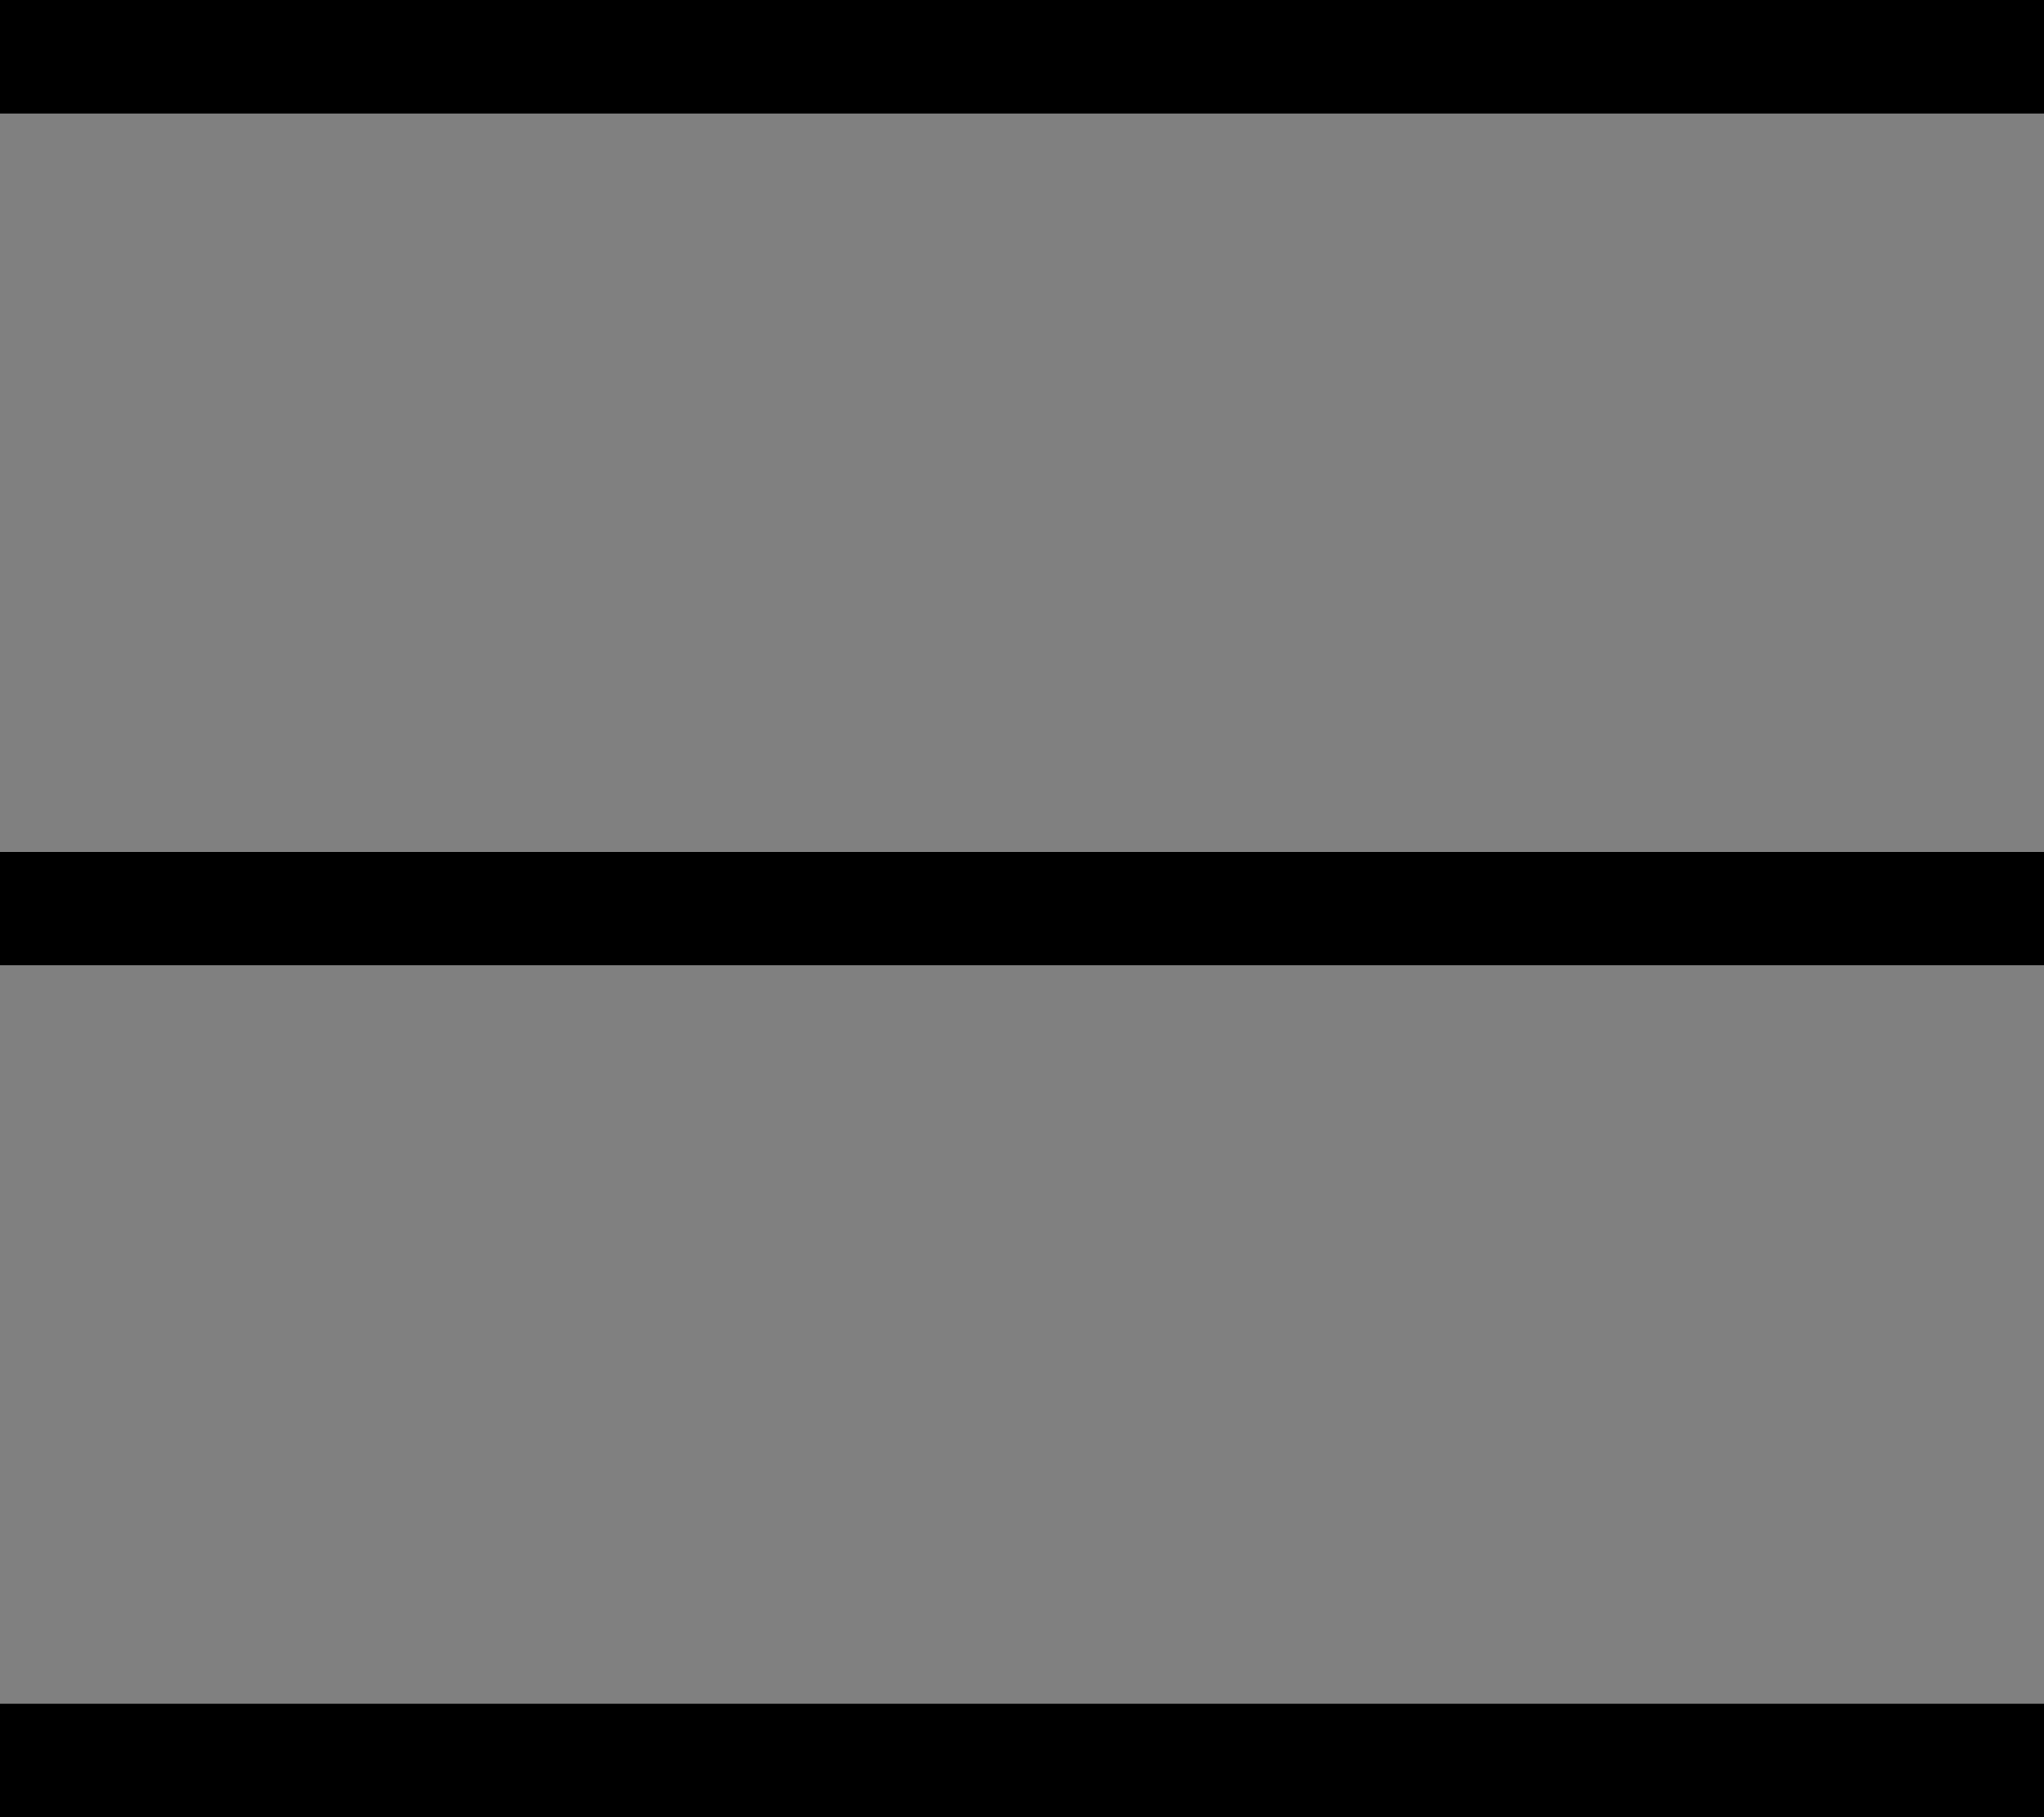
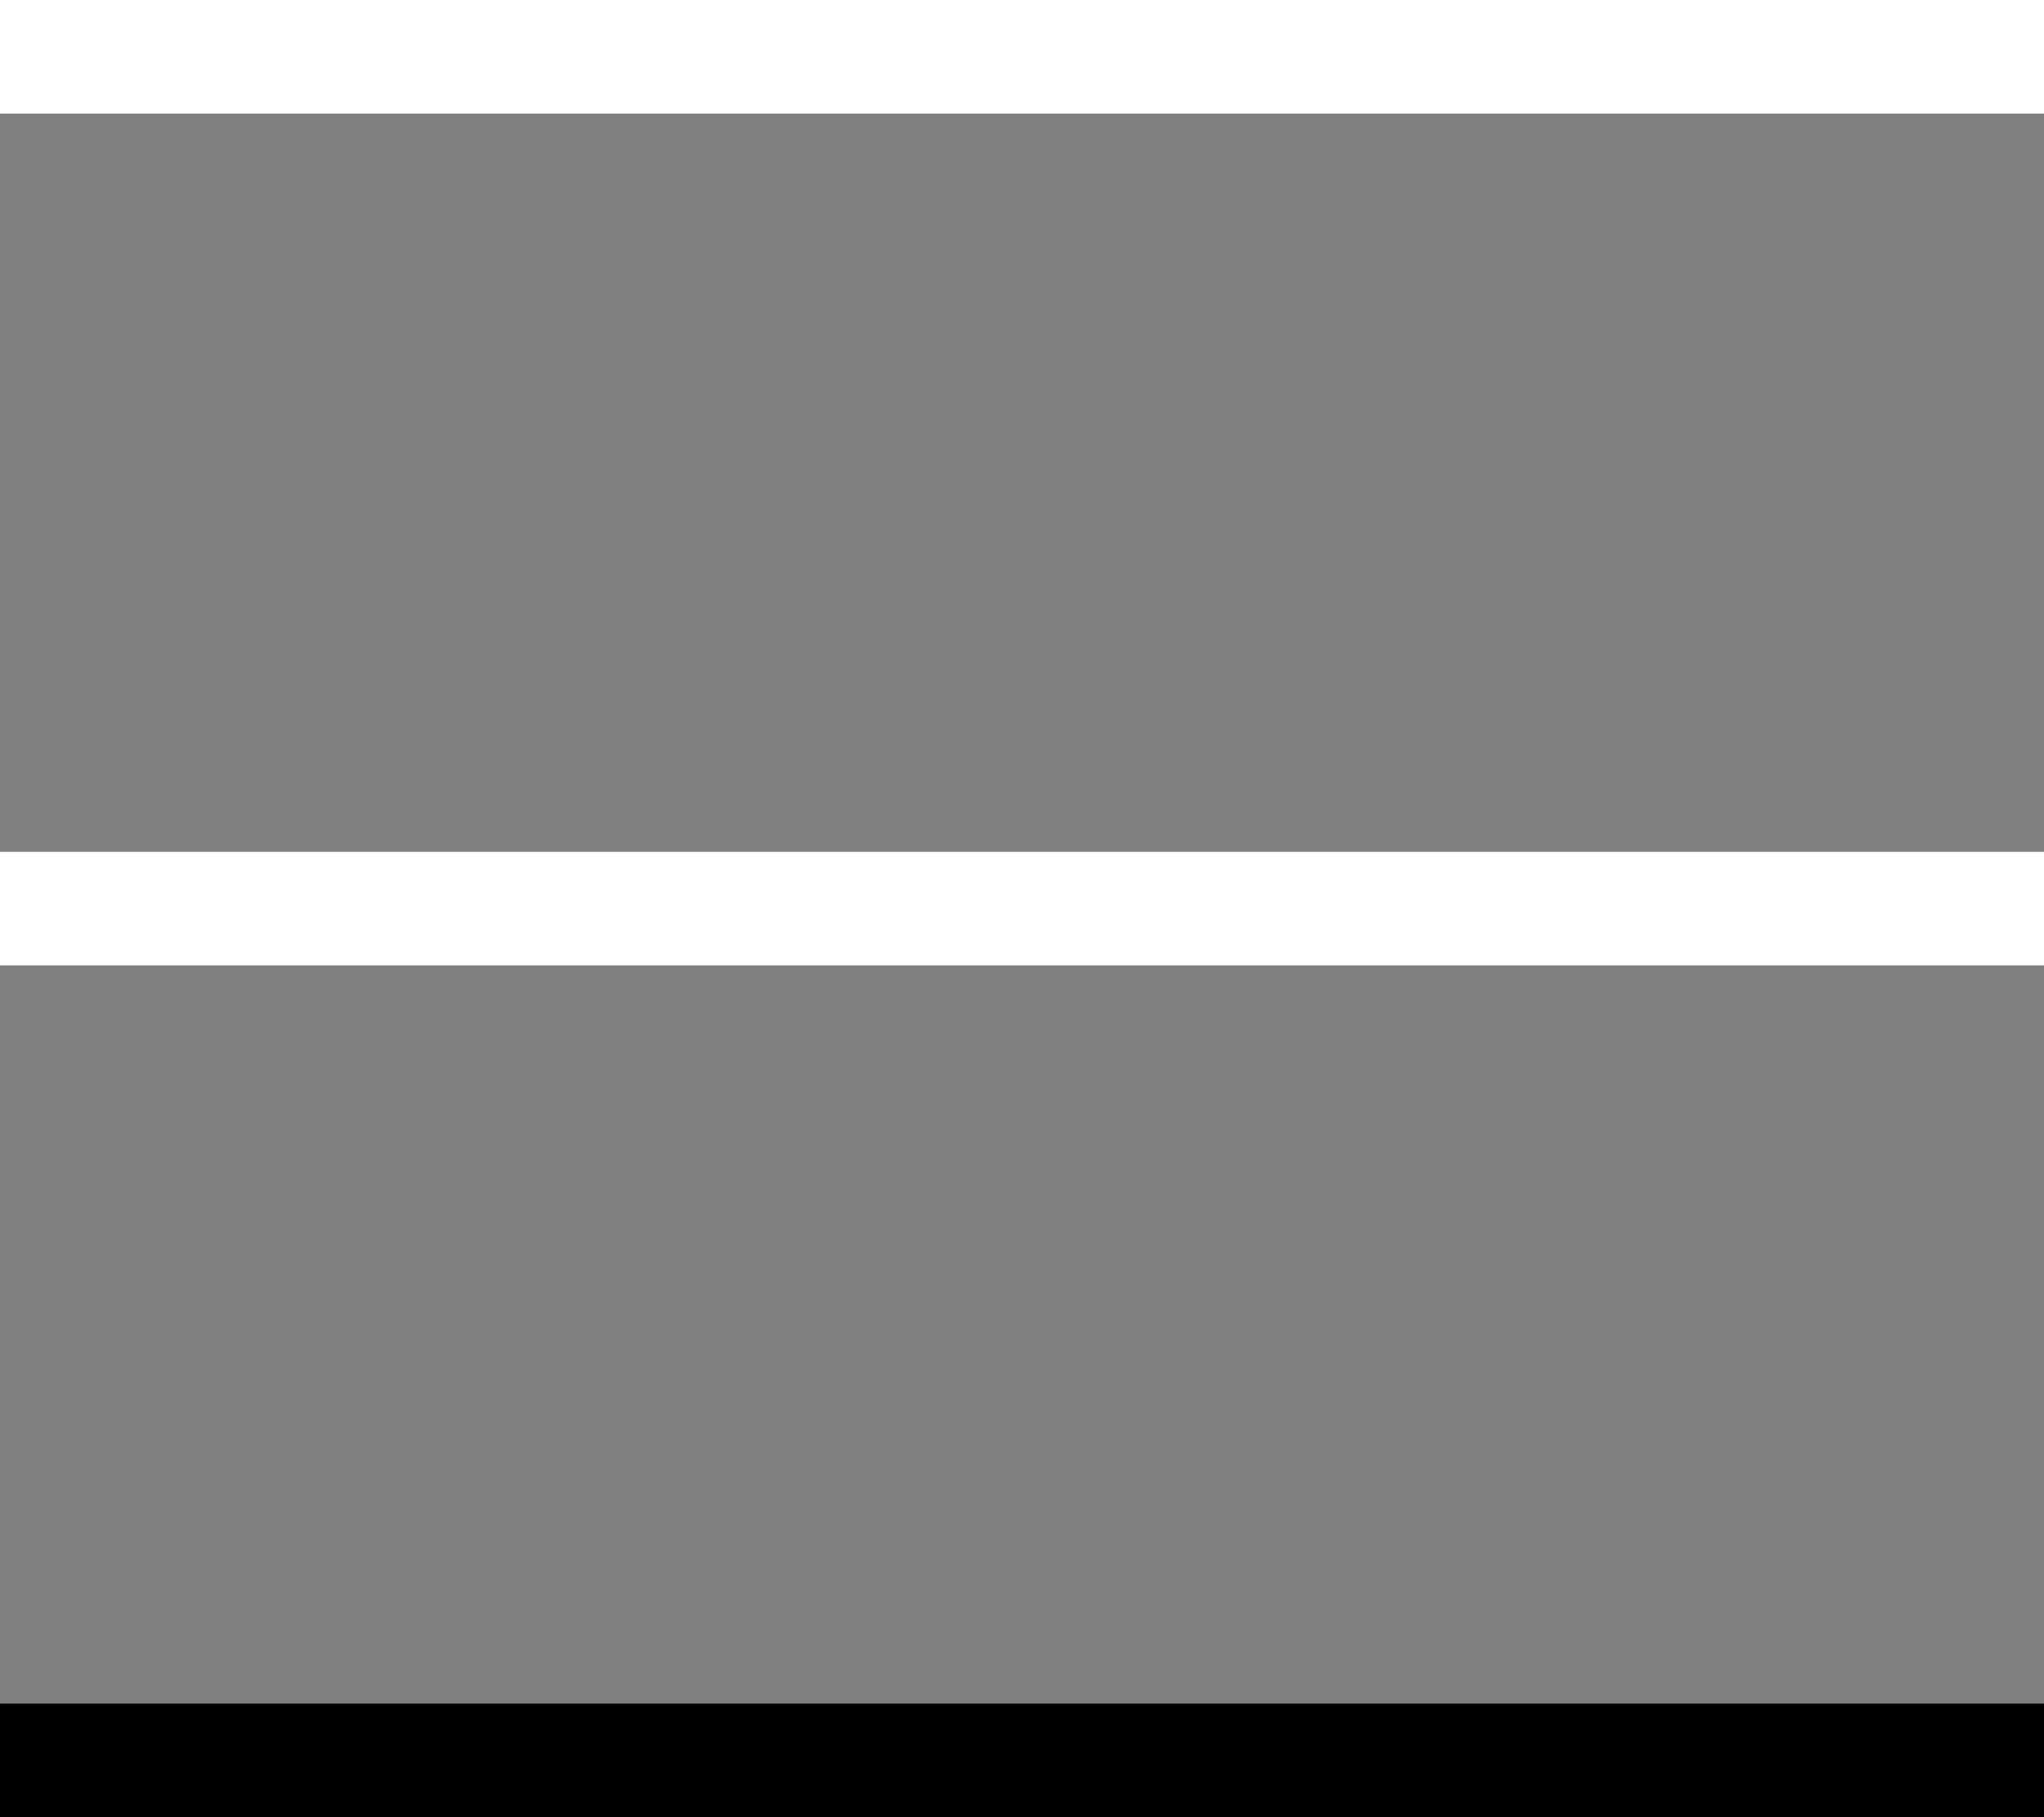
<svg xmlns="http://www.w3.org/2000/svg" version="1.1" id="圖層_1" x="0px" y="0px" viewBox="0 0 18 16" style="enable-background:new 0 0 18 16;" xml:space="preserve">
  <rect x="0" y="0" width="18" height="16" fill="#808080" stroke="none" />
  <style type="text/css">
	.st0{fill:#FFFFFF;}
</style>
  <g>
    <rect x="0" class="st0" width="18" height="1" />
-     <polygon points="18,0 0,0 0,1 18,1 18,0  " />
  </g>
  <g>
-     <rect y="15" class="st0" width="18" height="1" />
    <polygon points="18,15 0,15 0,16 18,16 18,15  " />
  </g>
  <g>
    <rect y="7.5" class="st0" width="18" height="1" />
-     <polygon points="18,7.5 0,7.5 0,8.5 18,8.5 18,7.5  " />
  </g>
</svg>